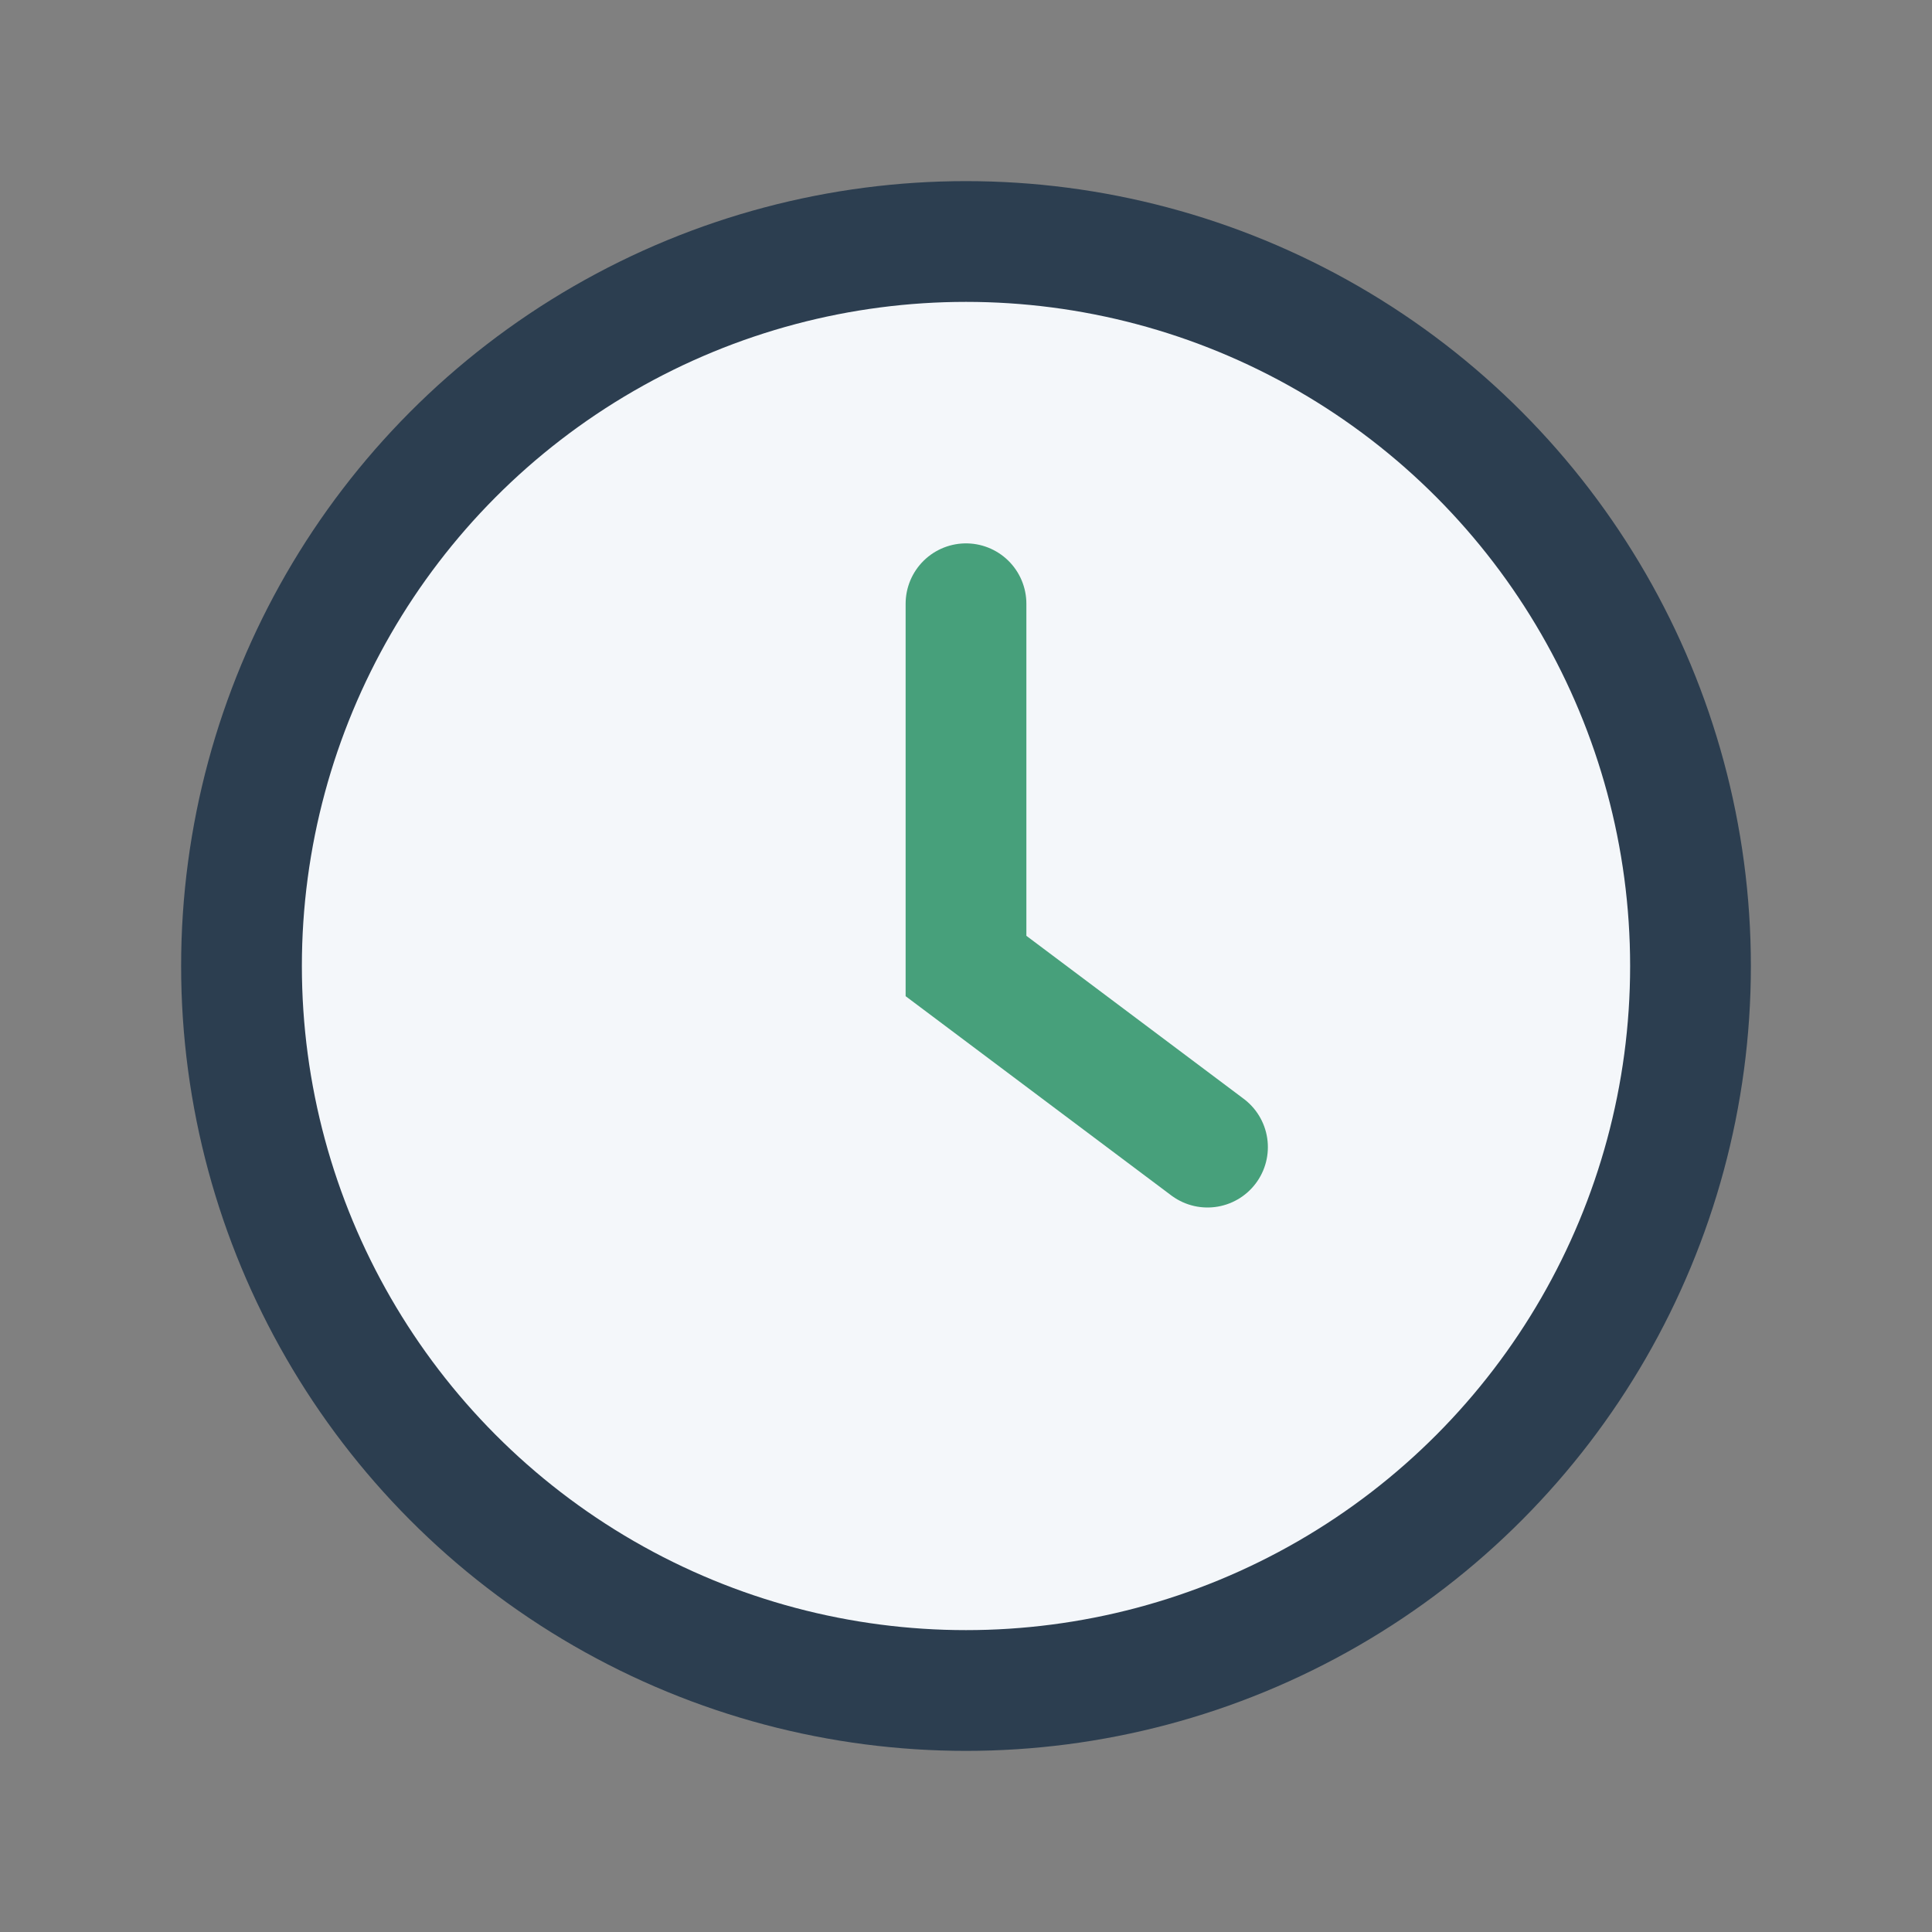
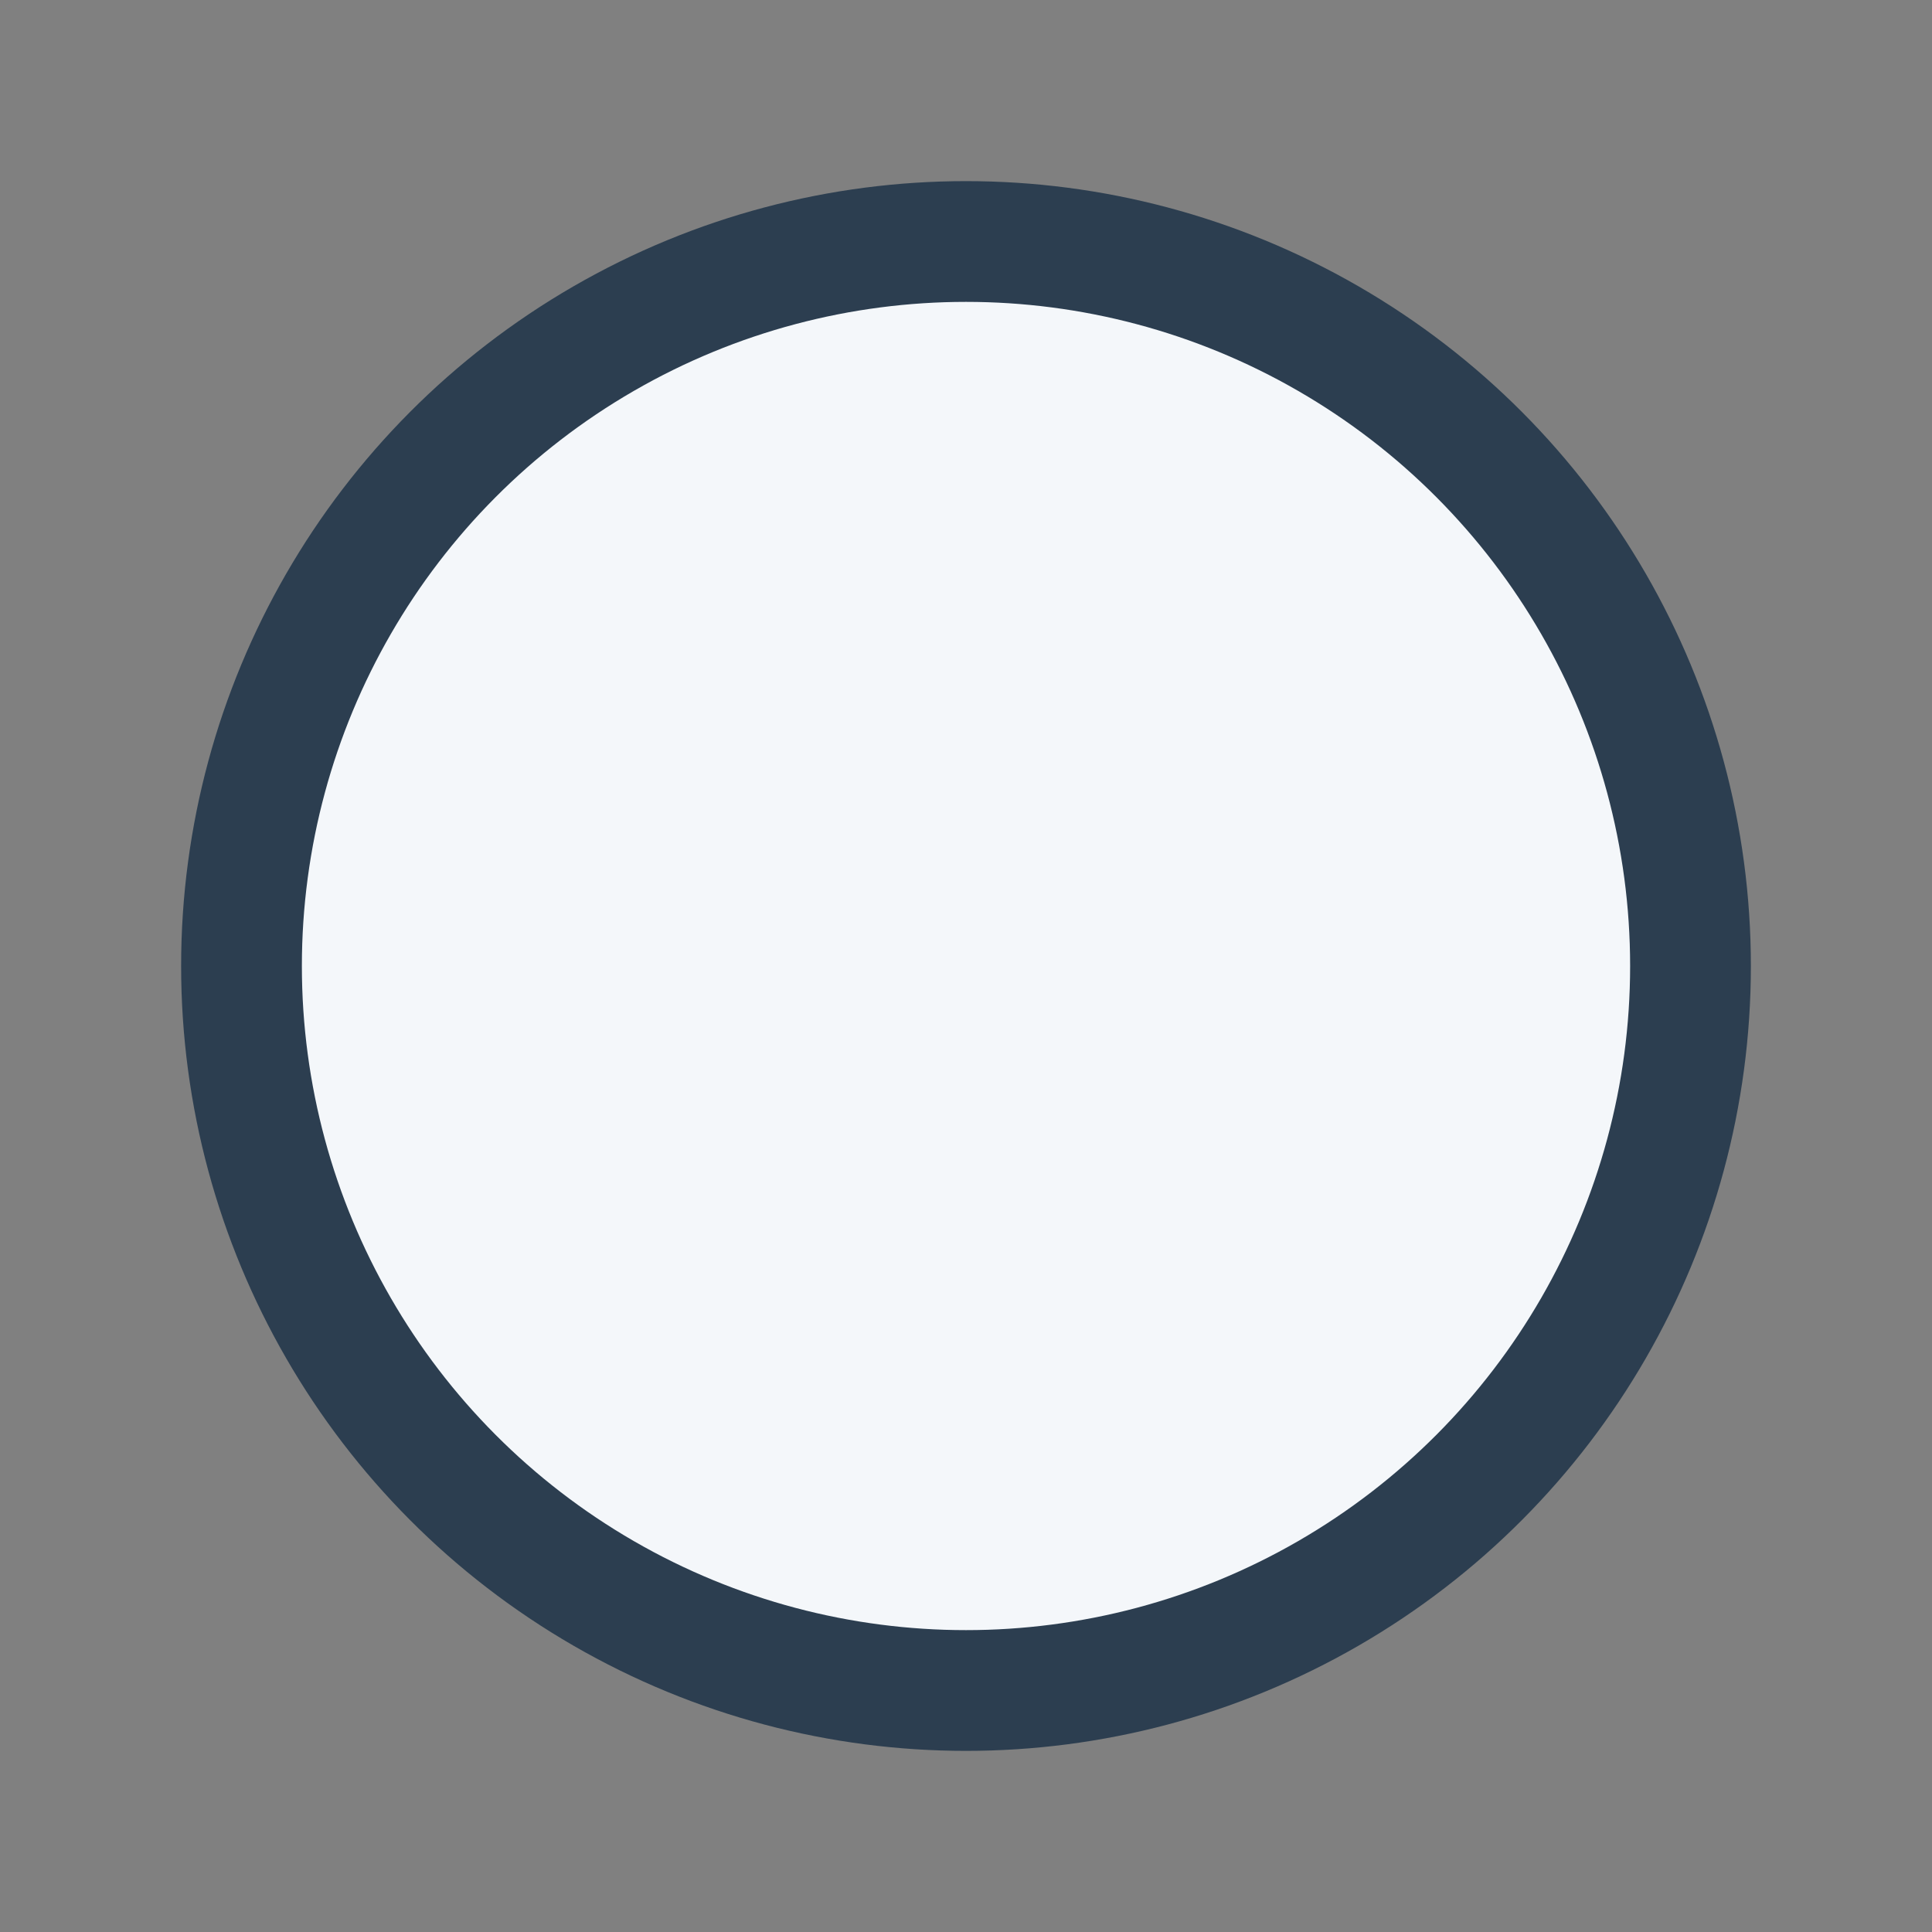
<svg xmlns="http://www.w3.org/2000/svg" width="32" height="32" viewBox="0 0 32 32">
  <rect x="0" y="0" width="32" height="32" fill="#808080" stroke="none" />
  <circle cx="16" cy="16" r="12" fill="#F4F7FA" stroke="#2C3E50" stroke-width="2" />
-   <path d="M16 10v6l4 3" stroke="#47A07B" stroke-width="2" stroke-linecap="round" fill="none" />
</svg>